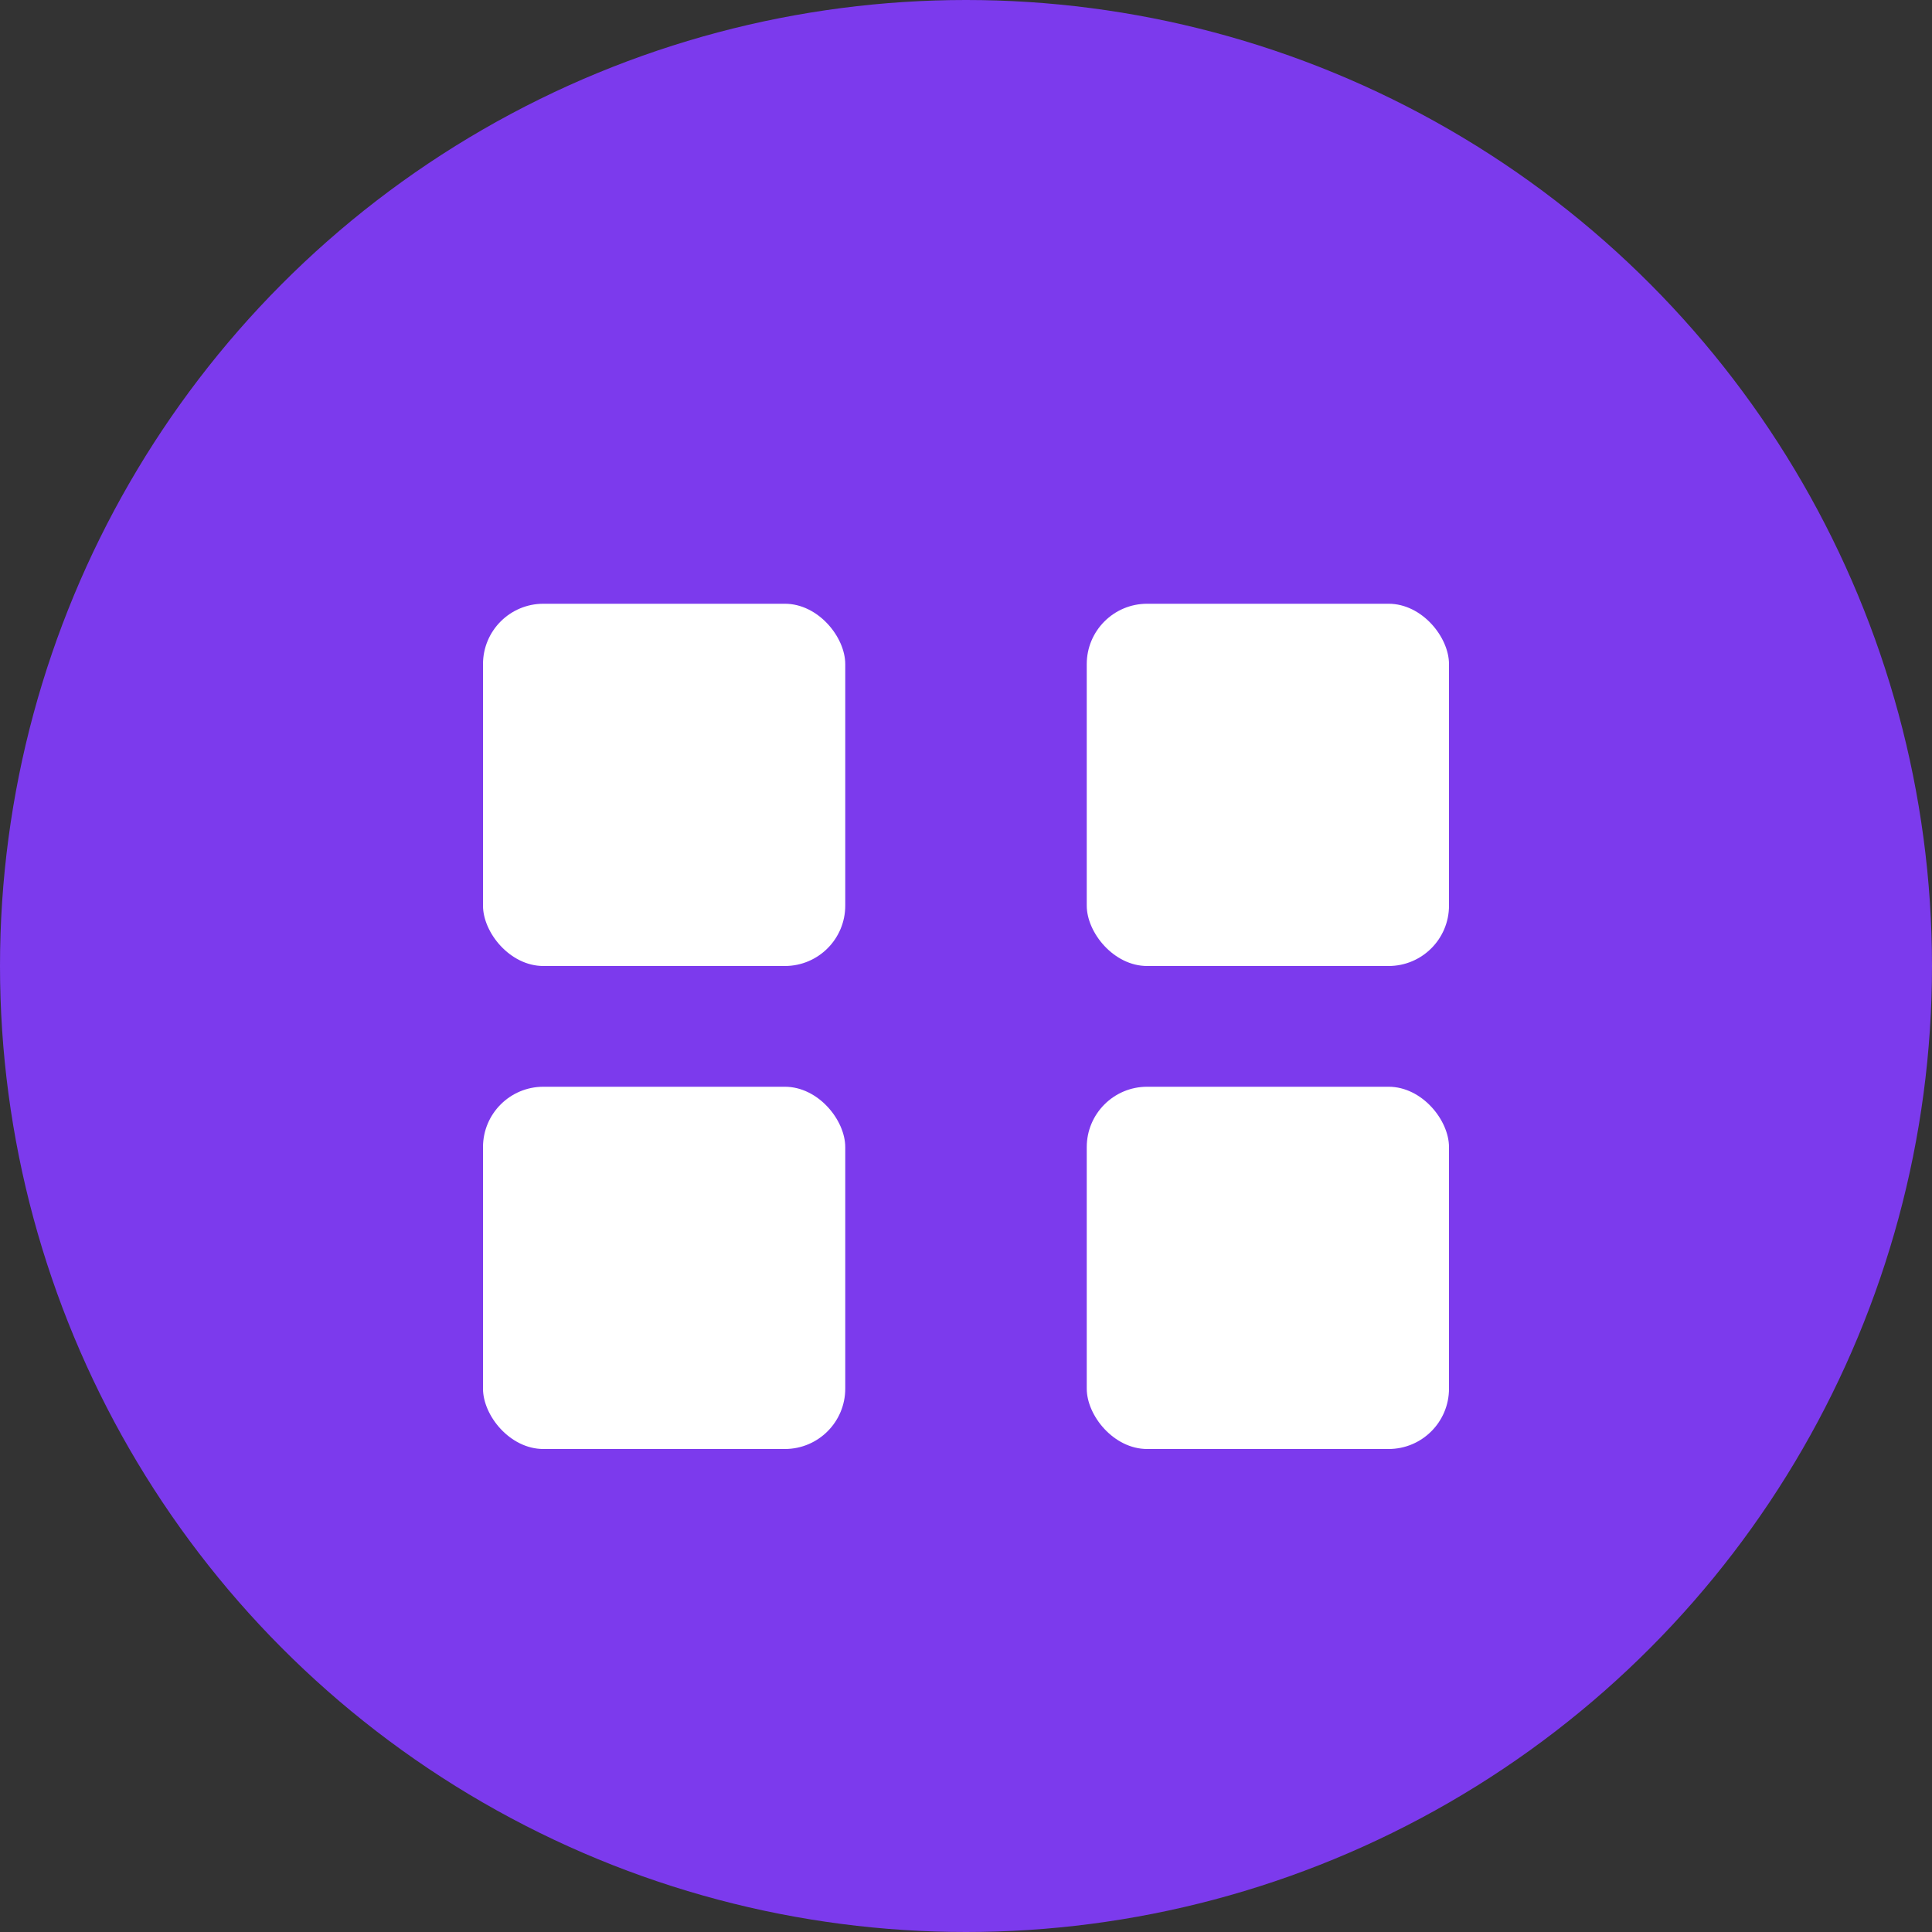
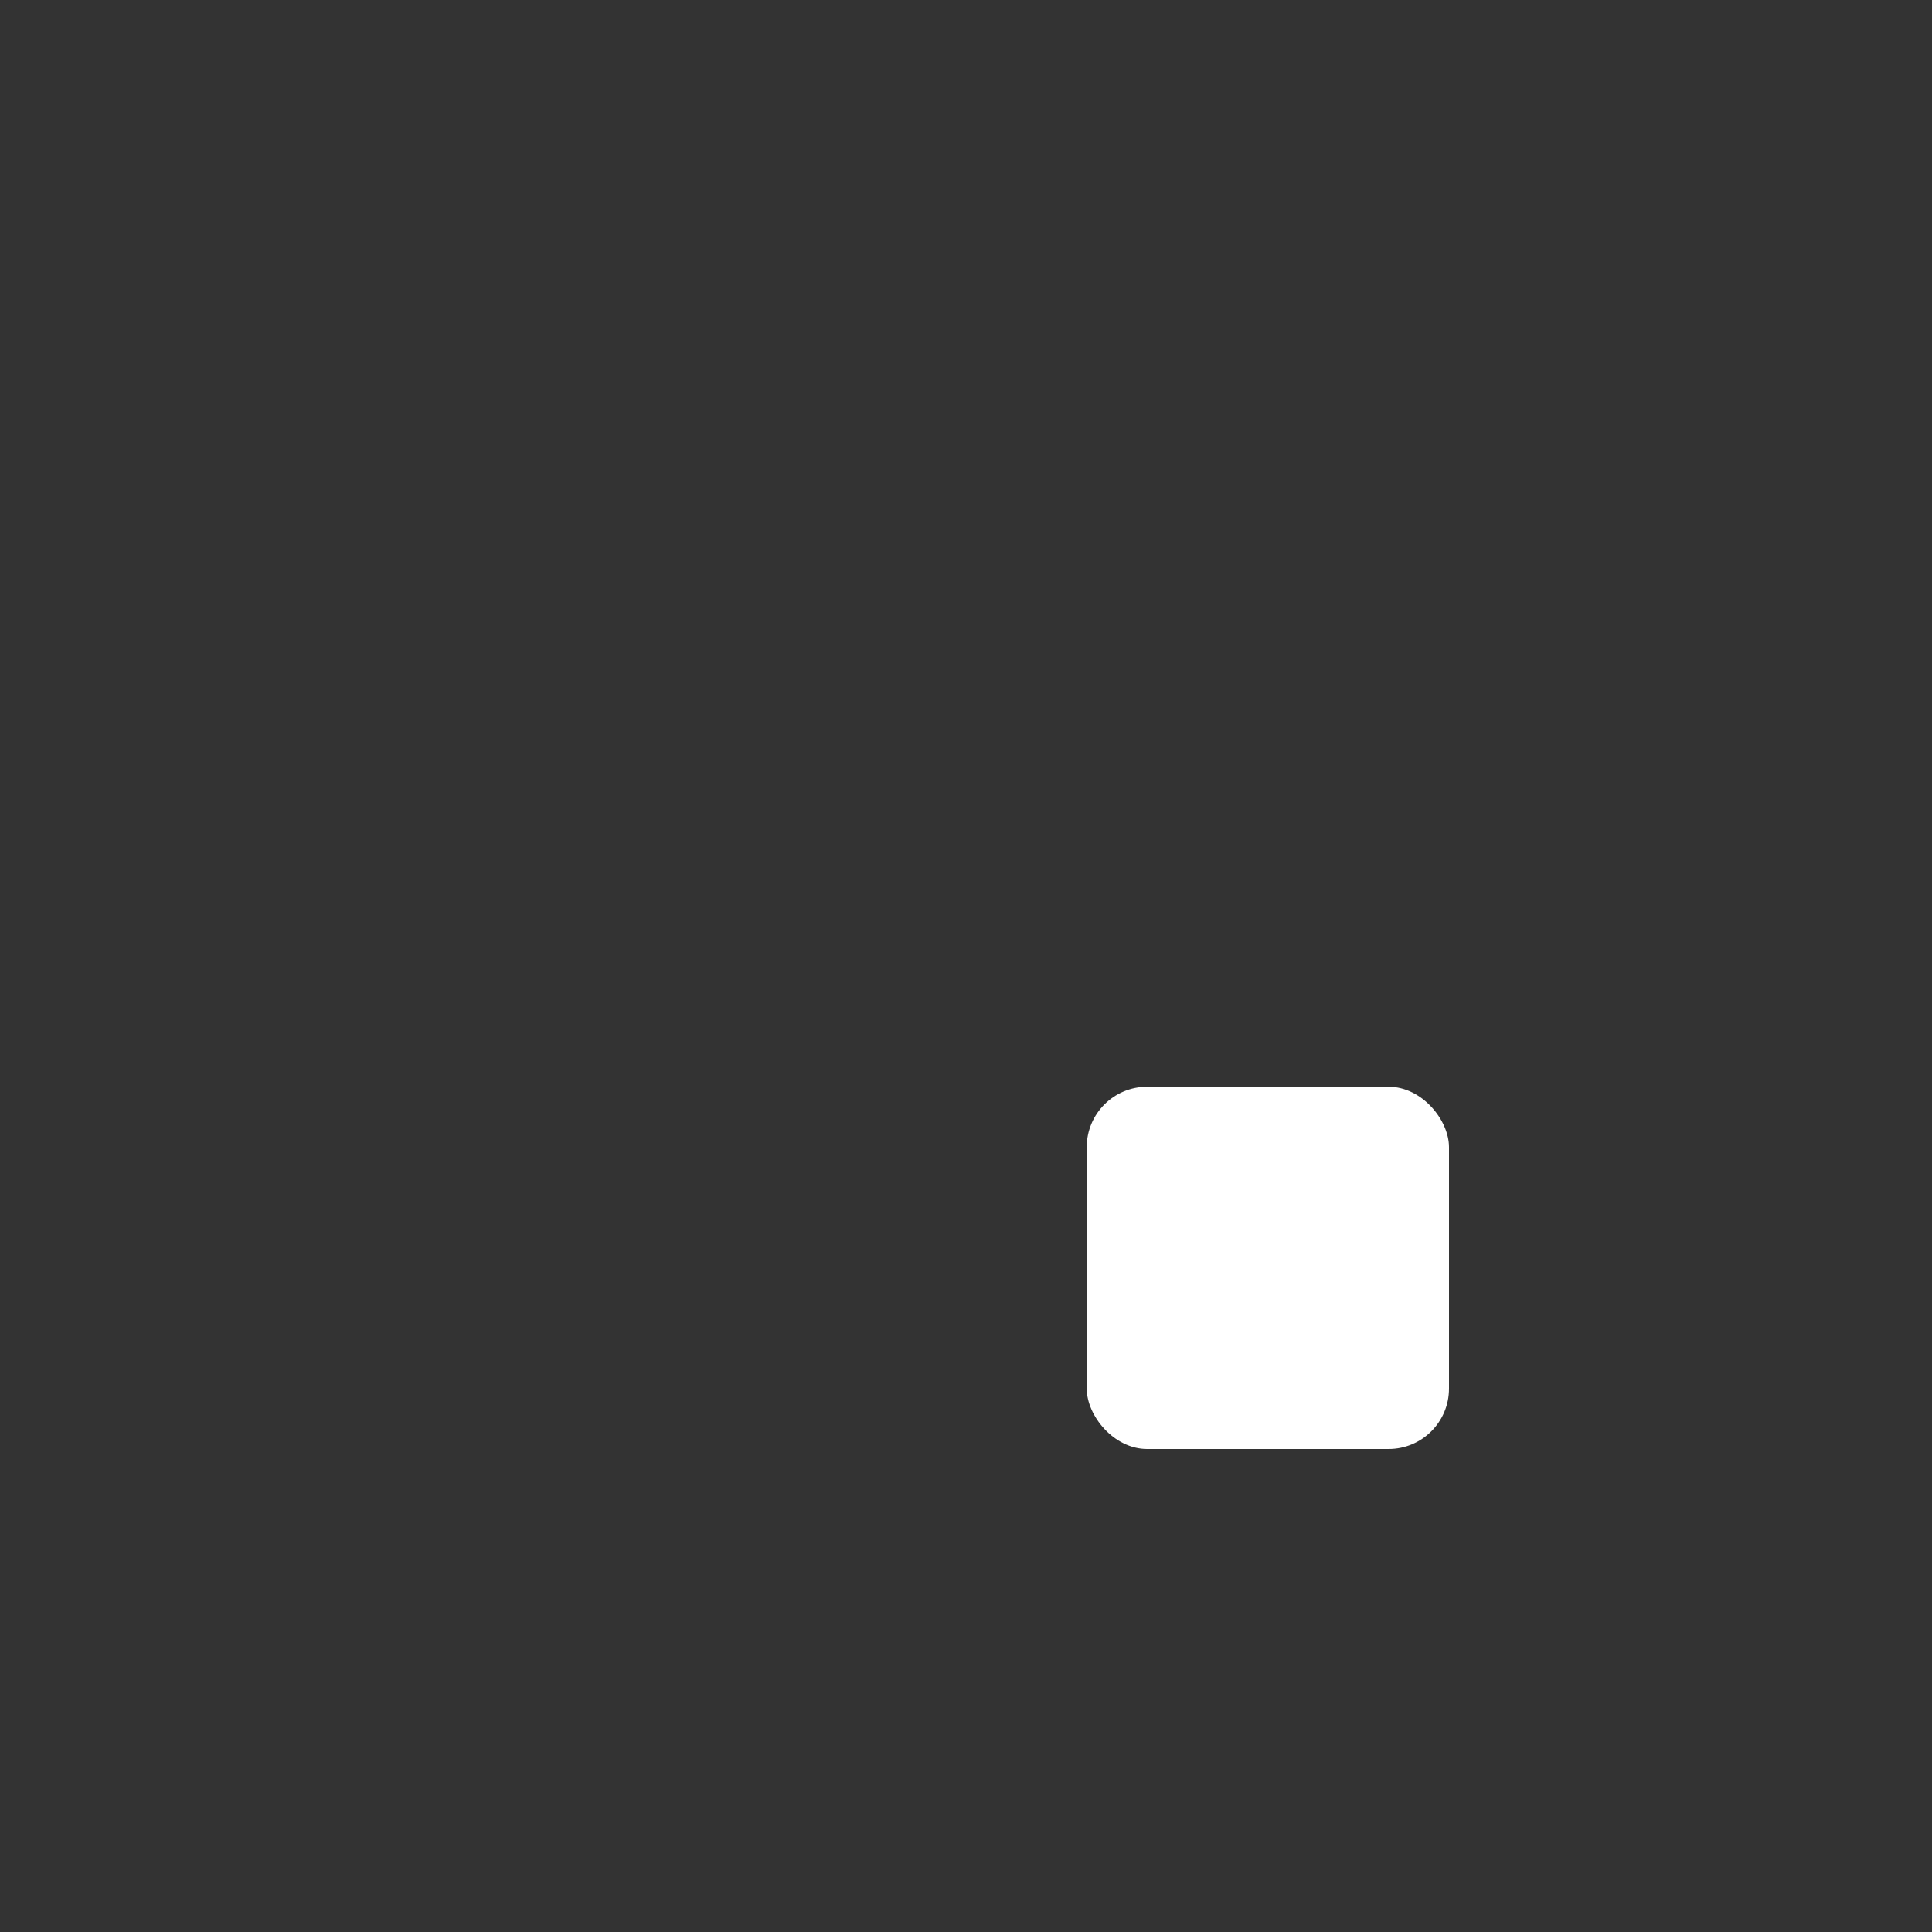
<svg xmlns="http://www.w3.org/2000/svg" viewBox="0 0 32 32" aria-hidden="true">
  <rect x="0" y="0" width="32" height="32" fill="#333333" stroke="none" />
-   <circle cx="16" cy="16" r="16" fill="#7c3aed" />
-   <rect x="8" y="10" width="6" height="6" rx="1" fill="#FFF" />
-   <rect x="18" y="10" width="6" height="6" rx="1" fill="#FFF" />
-   <rect x="8" y="18" width="6" height="6" rx="1" fill="#FFF" />
  <rect x="18" y="18" width="6" height="6" rx="1" fill="#FFF" />
</svg>